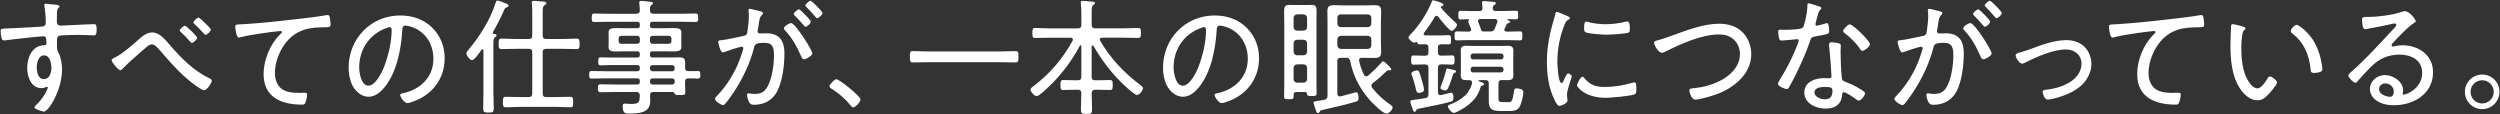
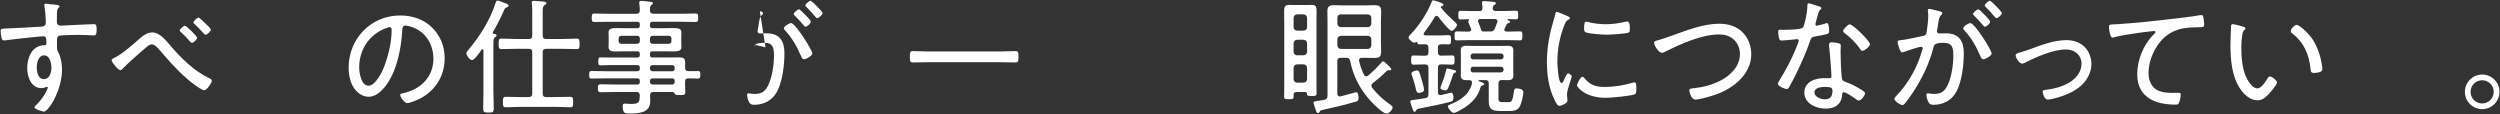
<svg xmlns="http://www.w3.org/2000/svg" id="b" viewBox="0 0 832 38" width="832" height="38">
  <rect x="0" y="0" width="832" height="38" fill="#333333" stroke="none" />
  <g id="c">
    <rect width="832" height="38" style="fill:none;" />
    <path d="M16.4,1.38c.67.13,3.4.08,3.4.71,0,.21-.13.34-.25.46-.25.25-.55.59-.59,1.55-.04.88-.04,2.1-.04,3.02v.29c0,.67.46,1.13,1.18,1.13.29,0,5.17-.25,6.01-.29,1.22-.04,4.07-.21,5.17-.21.76,0,.88.46.88,1.81,0,2.02-.55,1.93-.97,1.93-.59,0-3.19-.17-5.12-.17-.92,0-5.84.08-6.39.29-.55.17-.71.8-.71,1.34,0,3.19-.08,3.28.42,4.16.88,1.55,1.26,3.99,1.26,5.75,0,6.76-4.45,13.99-6.05,13.99-.38,0-3.15-.8-3.15-1.43,0-.25.67-.84.88-1.05,2.14-2.1,3.57-5,3.57-5.5,0-.13-.13-.29-.29-.29s-.34.08-.46.17c-.42.21-.92.29-1.34.29-3.49,0-4.75-3.78-4.75-6.68,0-3.49,1.6-7.48,5.63-7.6.17,0,.76.04.76-.5,0-1.97-.17-2.48-.97-2.48-1.18,0-11.01,1.09-12.52,1.34-.21.04-.42.04-.59.04-.71,0-.76-.46-.88-1.01-.17-.63-.29-1.47-.29-2.14,0-.71.34-.76,1.51-.8,3.99-.13,7.94-.42,11.93-.63.88-.04,1.6-.25,1.6-1.34,0-1.34-.21-4.2-.46-5.5-.04-.13-.04-.21-.04-.34,0-.29.21-.46.5-.46.25,0,.92.08,1.18.13ZM12.24,22.47c0,1.51.42,3.86,2.35,3.86s2.52-2.18,2.52-3.74-.5-4.16-2.44-4.16-2.44,2.56-2.44,4.03Z" style="fill:#fff;" />
    <path d="M38.49,19.02c2.1-1.09,4.66-3.28,6.51-4.87,1.51-1.3,3.4-3.36,5.59-3.36,2.52,0,4.37,2.39,5.88,4.12,3.74,4.37,7.98,8.65,13.23,11.17.34.13.8.38.8.76,0,.67-1.6,3.19-2.6,3.19-.63,0-2.56-1.39-3.15-1.81-3.74-2.77-6.85-6.05-9.87-9.54-1.89-2.18-3.15-3.91-4.33-3.91-.59,0-1.05.29-1.51.67-.71.55-2.31,1.97-3.02,2.6-1.68,1.47-3.4,2.98-4.96,4.58-.25.25-.67.76-1.01.76-.67,0-2.9-2.69-2.9-3.32,0-.46.88-.84,1.34-1.05ZM65.62,12.55c0,.55-1.22,1.72-1.76,1.72-.21,0-.38-.21-.55-.38-.97-1.13-2.02-2.23-3.11-3.23-.17-.13-.38-.29-.38-.55,0-.42,1.26-1.55,1.72-1.55s4.07,3.53,4.07,3.99ZM68.27,7.72c.38.34,1.89,1.76,1.89,2.14,0,.55-1.22,1.72-1.76,1.72-.25,0-.5-.34-.92-.8-.92-1.05-1.76-1.85-2.77-2.81-.13-.13-.34-.29-.34-.5,0-.46,1.26-1.6,1.68-1.6.38,0,1.89,1.51,2.23,1.85Z" style="fill:#fff;" />
-     <path d="M80.95,8.06c6.01-.38,11.97-1.01,17.94-1.72,2.98-.34,6.68-.76,9.58-1.26.17-.04.38-.08.59-.08.5,0,.63.46.71.88.08.5.25,1.76.25,2.27,0,.92-.63.92-1.68.92-2.39.04-4.83.08-7.14.84-3.4,1.13-5.67,3.28-7.44,6.34-1.39,2.48-2.27,5.25-2.27,8.11,0,2.35.97,4.87,3.32,5.84,1.51.63,3.15.71,4.79.71.55,0,1.18-.04,1.64-.04.5,0,.97,0,.97.59,0,.71-.29,2.1-.59,2.73-.21.55-.5.63-1.13.63-6.76,0-12.77-2.39-12.77-10.17,0-4.54,2.06-9.75,5.29-12.98.67-.63.8-.8.8-.97,0-.29-.29-.38-.55-.38-.59,0-5.67.67-6.6.84-2.18.34-4.41.67-6.55,1.22-.21.08-.42.13-.63.13-.88,0-1.18-3.23-1.18-3.53,0-.8.34-.84,1.72-.88.25,0,.59-.04.92-.04Z" style="fill:#fff;" />
    <path d="M143.86,9.23c2.77,2.77,4.12,6.26,4.12,10.17,0,5.76-2.98,10.67-8.11,13.36-.88.46-3.4,1.55-4.33,1.55s-2.35-1.97-2.35-2.73c0-.46.67-.5,1.05-.59,5.71-1.22,10-5.38,10-11.43,0-4.87-2.69-9.2-7.48-10.67-.38-.13-1.39-.38-1.76-.38-1.09,0-1.09.92-1.13,1.72-.38,6.22-1.89,13.99-5.96,18.9-1.3,1.55-3.07,3.07-5.25,3.07-2.39,0-4.33-1.76-5.38-3.78-.88-1.72-1.26-3.95-1.26-5.84,0-9.7,7.39-17.43,17.18-17.43,4.03,0,7.73,1.22,10.67,4.07ZM128.15,9.49c-5.42,2.18-8.61,7.14-8.61,12.94,0,1.85.67,6.09,3.11,6.09,2.27,0,4.45-4.41,5.17-6.26,1.51-4.03,2.52-8.28,2.52-12.39,0-.46-.21-.84-.67-.84-.38,0-1.18.34-1.51.46Z" style="fill:#fff;" />
    <path d="M160.88,16.79c0-.21-.08-.42-.34-.42-.13,0-.21.08-.29.21-.5.71-2.35,3.44-3.15,3.44-.71,0-1.89-1.55-1.89-2.23,0-.42.34-.8.59-1.09,3.86-4.62,7.27-9.91,9.12-15.71.13-.38.21-.8.71-.8.34,0,1.72.59,2.1.71.63.25,1.51.46,1.51.97,0,.34-.34.5-.59.59-.5.21-.63.29-.84.8-1.09,2.56-2.39,5-3.78,7.44,0,.04-.04.13-.04.21,0,.25.21.34.42.38.29,0,.84.04.84.5,0,.25-.21.38-.5.59-.55.34-.55,1.09-.55,2.86v15.29c0,1.85.13,3.7.13,5.5,0,1.3-.34,1.43-1.76,1.43s-1.76-.13-1.76-1.43c0-1.81.08-3.65.08-5.5v-13.74ZM171.75,16.25c-1.6,0-3.19.08-4.83.08-.92,0-.97-.42-.97-1.72s.04-1.76.97-1.76c1.64,0,3.23.13,4.83.13h4.2c.84,0,1.18-.34,1.18-1.18v-6.97c0-1.22.04-2.52-.13-3.57,0-.13-.04-.25-.04-.38,0-.46.25-.59.67-.59.46,0,1.3.08,1.76.13.29.04.55.04.76.04,1.05.08,1.68.13,1.68.63,0,.34-.25.42-.63.67-.55.38-.59.88-.59,2.56v7.48c0,.84.34,1.18,1.18,1.18h5.29c1.6,0,3.19-.13,4.83-.13.92,0,.97.46.97,1.76s-.04,1.72-.97,1.72c-1.6,0-3.23-.08-4.83-.08h-5.29c-.84,0-1.18.34-1.18,1.13v13.74c0,.84.34,1.18,1.18,1.18h3.23c1.55,0,3.15-.08,4.75-.08.92,0,.97.42.97,1.72,0,1.39-.04,1.76-.97,1.76-1.6,0-3.19-.13-4.75-.13h-11.93c-1.55,0-3.15.13-4.75.13-.97,0-.97-.46-.97-1.72s0-1.76.97-1.76c1.6,0,3.19.08,4.75.08h2.86c.84,0,1.18-.34,1.18-1.18v-13.74c0-.8-.34-1.13-1.18-1.13h-4.2Z" style="fill:#fff;" />
    <path d="M229.08,23.68c1.09.04,2.14-.04,3.19-.04.8,0,.8.46.8,1.26,0,1.05-.13,1.26-1.05,1.26-.59,0-1.47-.13-2.9-.08-.84,0-1.13.38-1.13,1.18v.55c0,1.01.08,1.97.08,2.94s-.55.88-1.85.88c-1.43,0-1.55-.08-1.72-.55-.13-.34-.46-.46-.8-.46h-6.22c-.76,0-1.18.34-1.13,1.13,0,.67.04,1.3.04,1.97,0,3.95-3.99,4.07-7.02,4.07-1.09,0-2.14.13-2.14-2.44,0-.55.13-.88.71-.88.42,0,1.26.13,2.23.13,2.77,0,2.65-.92,2.77-2.86-.08-.8-.34-1.13-1.18-1.13h-6.85c-1.64,0-3.28.08-4.96.08-.92,0-.97-.34-.97-1.3s.04-1.34.97-1.34c1.64,0,3.32.08,4.96.08h7.14c.63,0,.88-.25.88-.88v-.34c0-.59-.25-.84-.88-.84h-10c-1.72,0-3.44.08-5.17.08-.8,0-.8-.5-.8-1.3s.04-1.22.8-1.22c1.72,0,3.44.08,5.17.08h10c.63,0,.88-.25.88-.88v-.29c0-.63-.25-.88-.88-.88h-9.12c-1.01,0-1.97.08-2.98.08-.76,0-.84-.25-.84-1.34s.08-1.3.84-1.3c1.01,0,1.97.04,2.98.04h9.12c.63,0,.88-.25.88-.84v-.38c0-.59-.25-.84-.88-.84h-4.03c-1.13,0-2.31.04-3.44.04-.92,0-2.06-.21-2.06-1.39,0-.42.04-.63.04-1.22v-2.56c0-.59-.04-.8-.04-1.22,0-1.18,1.01-1.39,2.69-1.39.8,0,1.76.04,2.81.04h4.03c.63,0,.88-.25.88-.84v-.46c0-.59-.25-.84-.88-.84h-9.2c-1.68,0-3.36.08-5.04.08-.84,0-.88-.42-.88-1.39,0-1.05.08-1.43.88-1.43,1.68,0,3.36.08,5.04.08h8.91c.8,0,1.09-.29,1.18-1.09,0-.71-.08-1.51-.17-2.23,0-.17-.04-.29-.04-.42,0-.46.38-.55.71-.55.46,0,2.44.21,2.94.29.34.04.92.04.92.5,0,.25-.25.38-.5.59-.55.38-.46.8-.5,1.81.04.8.42,1.09,1.18,1.09h8.95c1.68,0,3.36-.08,5.04-.08.84,0,.88.38.88,1.43s-.04,1.39-.88,1.39c-1.68,0-3.36-.08-5.04-.08h-9.24c-.63,0-.88.25-.88.84v.46c0,.59.25.84.88.84h4.12c1.05,0,1.97-.04,2.77-.04,1.68,0,2.69.21,2.69,1.39,0,.34-.04.59-.04,1.22v2.56c0,.63.04.88.04,1.22,0,1.18-1.05,1.39-2.69,1.39-.8,0-1.72-.04-2.77-.04h-4.12c-.63,0-.88.25-.88.84v.38c0,.59.25.84.88.84h6.05c.92,0,1.81-.04,2.73-.04,1.34,0,2.06.25,2.06,1.72,0,.59-.04,1.18-.04,1.76.04.76.29,1.09,1.09,1.09ZM206.73,11.92c-.5,0-.84.34-.84.84v.97c0,.5.34.84.84.84h5.33c.5,0,.88-.34.88-.84v-.97c0-.5-.38-.84-.88-.84h-5.33ZM216.31,13.73c0,.5.38.84.88.84h5.38c.5,0,.88-.34.88-.84v-.97c0-.5-.38-.84-.88-.84h-5.38c-.5,0-.88.34-.88.84v.97ZM216.31,22.84c0,.5.38.88.88.88h6.51c.5,0,.84-.38.84-.88v-.29c0-.5-.34-.88-.84-.88h-6.51c-.5,0-.88.38-.88.88v.29ZM217.19,26.08c-.5,0-.88.34-.88.84v.34c0,.5.38.88.88.88h6.51c.5,0,.84-.38.84-.88v-.34c0-.5-.34-.84-.84-.84h-6.51Z" style="fill:#fff;" />
-     <path d="M252.87,3.69c.34.13,1.05.25,1.05.71,0,.25-.17.42-.34.59-.71.59-.84,1.43-1.05,2.9-.08.59-.17,1.26-.34,2.02-.04.13-.08.34-.08.46,0,.46.34.76.76.76.29,0,1.51-.04,2.31-.04,4.29,0,5.88,2.6,5.88,6.6s-.63,9.37-2.44,12.77c-1.55,2.9-4.33,4.41-7.6,4.41-.84,0-1.3-.13-1.72-.88-.34-.59-.67-1.68-.67-2.39,0-.29.13-.55.46-.55.38,0,1.13.21,2.06.21,2.35,0,3.53-.84,4.54-2.94,1.26-2.56,1.89-6.81,1.89-9.66,0-2.44-.17-4.41-3.11-4.41s-3.28.55-3.49,1.47c-1.34,5.38-3.86,10.54-6.89,15.12-.71,1.05-1.97,2.86-2.77,3.74-.21.21-.42.38-.71.38-.63,0-2.65-1.26-2.65-2.06,0-.34.34-.67.59-.92,3.44-3.61,6.05-7.81,7.77-12.52.17-.5,1.05-3.02,1.05-3.4,0-.34-.21-.5-.5-.5-.76,0-4.96,1.43-5.84,1.76-.13.04-.34.13-.46.13-.84,0-1.55-3.11-1.55-3.49,0-.59.67-.55,1.09-.59,1.89-.17,5.21-1.01,7.27-1.39,1.3-.25,1.26-.76,1.43-2.06.21-1.34.42-3.36.42-4.75,0-.5-.04-1.01-.13-1.51v-.17c0-.29.13-.55.42-.55.42,0,2.77.63,3.36.76ZM270.35,17.8c0,.71-2.02,1.93-2.77,1.93-.5,0-.71-.46-.88-.84-1.6-3.53-2.81-5.92-5.46-8.82-.21-.17-.38-.38-.38-.67,0-.63,1.81-1.72,2.39-1.72,1.47,0,7.1,9.07,7.1,10.12ZM268.46,5.41c.34.34,1.39,1.47,1.39,1.81,0,.55-1.22,1.68-1.76,1.68-.25,0-.46-.29-.59-.46-.97-1.13-1.93-2.18-2.98-3.23-.13-.13-.38-.34-.38-.55,0-.46,1.3-1.55,1.76-1.55.38,0,2.18,1.93,2.56,2.31ZM273.75,4.32c0,.59-1.26,1.72-1.81,1.72-.25,0-.42-.29-.59-.46-.97-1.18-1.85-2.1-2.94-3.23-.13-.13-.38-.34-.38-.55,0-.46,1.3-1.55,1.72-1.55.46,0,3.99,3.65,3.99,4.07Z" style="fill:#fff;" />
-     <path d="M286.39,33.09c0,.71-1.64,2.65-2.44,2.65-.38,0-.63-.34-.84-.63-1.76-2.18-3.95-4.07-6.39-5.59-.29-.21-.67-.38-.67-.8,0-.67,1.68-2.35,2.27-2.35,1.05,0,8.07,5.71,8.07,6.72Z" style="fill:#fff;" />
+     <path d="M252.87,3.69c.34.13,1.05.25,1.05.71,0,.25-.17.42-.34.59-.71.59-.84,1.43-1.05,2.9-.08.59-.17,1.26-.34,2.02-.04.13-.08.34-.08.46,0,.46.34.76.76.76.29,0,1.51-.04,2.31-.04,4.29,0,5.88,2.6,5.88,6.6s-.63,9.37-2.44,12.77c-1.55,2.9-4.33,4.41-7.6,4.41-.84,0-1.3-.13-1.72-.88-.34-.59-.67-1.68-.67-2.39,0-.29.13-.55.46-.55.38,0,1.13.21,2.06.21,2.35,0,3.53-.84,4.54-2.94,1.26-2.56,1.89-6.81,1.89-9.66,0-2.44-.17-4.41-3.11-4.41s-3.28.55-3.49,1.47v-.17c0-.29.13-.55.42-.55.42,0,2.77.63,3.36.76ZM270.35,17.8c0,.71-2.02,1.93-2.77,1.93-.5,0-.71-.46-.88-.84-1.6-3.53-2.81-5.92-5.46-8.82-.21-.17-.38-.38-.38-.67,0-.63,1.81-1.72,2.39-1.72,1.47,0,7.1,9.07,7.1,10.12ZM268.46,5.41c.34.34,1.39,1.47,1.39,1.81,0,.55-1.22,1.68-1.76,1.68-.25,0-.46-.29-.59-.46-.97-1.13-1.93-2.18-2.98-3.23-.13-.13-.38-.34-.38-.55,0-.46,1.3-1.55,1.76-1.55.38,0,2.18,1.93,2.56,2.31ZM273.75,4.32c0,.59-1.26,1.72-1.81,1.72-.25,0-.42-.29-.59-.46-.97-1.18-1.85-2.1-2.94-3.23-.13-.13-.38-.34-.38-.55,0-.46,1.3-1.55,1.72-1.55.46,0,3.99,3.65,3.99,4.07Z" style="fill:#fff;" />
    <path d="M309.07,20.7c-1.76,0-3.49.08-5.25.08-.97,0-1.01-.42-1.01-1.89,0-1.39.04-1.89.97-1.89,1.76,0,3.53.13,5.29.13h23.61c1.72,0,3.49-.13,5.25-.13.97,0,1.01.46,1.01,1.89s-.04,1.89-1.01,1.89c-1.76,0-3.53-.08-5.25-.08h-23.61Z" style="fill:#fff;" />
-     <path d="M363.59,15.11c-.21,0-.25.17-.29.34v10.08c0,.84.38,1.18,1.18,1.18h1.13c1.26,0,2.52-.08,3.78-.08.92,0,.92.55.92,1.68s0,1.64-.92,1.64c-1.26,0-2.52-.08-3.78-.08h-1.13c-.8,0-1.09.34-1.18,1.13.04,1.85.13,3.65.13,5.5,0,1.3-.34,1.43-1.81,1.43-1.55,0-1.89-.17-1.89-1.47,0-1.81.13-3.65.13-5.46,0-.8-.34-1.13-1.18-1.13h-1.05c-1.26,0-2.52.08-3.78.08-.97,0-.92-.59-.92-1.64,0-1.13,0-1.68.97-1.68,1.18,0,2.48.08,3.74.08h1.05c.84,0,1.18-.34,1.18-1.18v-10.12c0-.17-.08-.34-.25-.34-.13,0-.21.08-.25.17-2.69,5.12-6.43,9.96-10.63,13.9-.63.63-2.98,2.86-3.74,2.86-.71,0-2.06-1.47-2.06-2.14,0-.46.55-.84.88-1.09,5.59-4.24,9.79-9.12,13.15-15.25.08-.13.08-.21.08-.38,0-.42-.34-.55-.71-.59h-6.97c-1.64,0-3.23.08-4.87.08-.88,0-.92-.34-.92-1.64s.04-1.68.92-1.68c1.64,0,3.23.13,4.87.13h9.33c.84,0,1.18-.34,1.18-1.18v-3.82c0-1.13-.08-2.27-.17-3.19,0-.08-.04-.25-.04-.38,0-.46.34-.59.71-.59.5,0,2.86.25,3.4.29.25.04.63.13.63.46,0,.29-.21.38-.55.63-.5.34-.55,1.01-.55,2.6v3.99c0,.84.38,1.18,1.18,1.18h9.37c1.64,0,3.28-.13,4.91-.13.88,0,.92.42.92,1.68s-.04,1.64-.92,1.64c-1.64,0-3.28-.08-4.91-.08h-7.1c-.38.04-.76.13-.76.59,0,.17.04.25.13.42,3.32,5.75,7.94,10.67,13.23,14.62.46.34,1.01.71,1.01,1.18,0,.76-1.18,2.27-1.97,2.27-.88,0-4.62-3.57-5.42-4.37-3.61-3.61-6.51-7.56-9.07-11.97-.08-.08-.17-.17-.29-.17Z" style="fill:#fff;" />
-     <path d="M414.89,9.23c2.77,2.77,4.12,6.26,4.12,10.17,0,5.76-2.98,10.67-8.11,13.36-.88.46-3.4,1.55-4.33,1.55s-2.35-1.97-2.35-2.73c0-.46.67-.5,1.05-.59,5.71-1.22,10-5.38,10-11.43,0-4.87-2.69-9.2-7.48-10.67-.38-.13-1.39-.38-1.76-.38-1.09,0-1.09.92-1.13,1.72-.38,6.22-1.89,13.99-5.96,18.9-1.3,1.55-3.07,3.07-5.25,3.07-2.39,0-4.33-1.76-5.38-3.78-.88-1.72-1.26-3.95-1.26-5.84,0-9.7,7.39-17.43,17.18-17.43,4.03,0,7.73,1.22,10.67,4.07ZM399.18,9.49c-5.42,2.18-8.61,7.14-8.61,12.94,0,1.85.67,6.09,3.11,6.09,2.27,0,4.45-4.41,5.17-6.26,1.51-4.03,2.52-8.28,2.52-12.39,0-.46-.21-.84-.67-.84-.38,0-1.18.34-1.51.46Z" style="fill:#fff;" />
    <path d="M434.29,30.62h-2.48c-1.34,0-1.3.42-1.3,1.47,0,.97-.34.92-1.72.92-.97,0-1.43.04-1.43-.88,0-1.22.04-2.48.04-3.7V7.22c0-1.09-.04-2.18-.04-3.32,0-1.3.08-2.27,1.64-2.27.67,0,1.34.04,2.02.04h3.61c.59,0,1.22-.04,1.85-.04,1.39,0,1.68.59,1.68,2.06,0,1.18-.04,2.35-.04,3.53v20.37c0,1.13.04,2.27.04,3.4,0,.84-.21.97-1.68.97s-1.47-.25-1.51-.76c-.08-.38-.25-.59-.67-.59ZM435,5.96c-.08-.71-.42-1.05-1.13-1.18h-2.18c-.76.08-1.09.42-1.18,1.18v3.11c.08.71.42,1.05,1.13,1.13h2.18c.76-.08,1.09-.42,1.18-1.13v-3.11ZM435,14.36c-.08-.71-.42-1.05-1.13-1.13h-2.18c-.76.08-1.09.42-1.18,1.13v2.86c.08.76.42,1.09,1.13,1.18h2.18c.76-.08,1.09-.42,1.18-1.13v-2.9ZM435,22.59c-.08-.76-.42-1.09-1.13-1.18h-2.18c-.76.08-1.09.42-1.18,1.18v3.74c.08.76.42,1.09,1.13,1.18h2.18c.76-.08,1.09-.42,1.18-1.13v-3.78ZM445.08,31.16c0,.5.21.92.8.92h.29c.55-.13,5-1.39,5.12-1.39.71,0,.84,1.18.84,1.68,0,1.01-.13,1.22-.8,1.43-3.61,1.05-7.27,1.93-10.96,2.73-.97.21-.97.25-1.22.71-.08.21-.21.38-.46.38-.46,0-.5-.21-.88-1.22-.13-.34-.67-1.97-.67-2.23,0-.34.17-.38,1.34-.59.55-.08,1.26-.17,2.27-.38.8-.17,1.05-.55,1.05-1.34V7.3c0-1.18-.04-2.39-.04-3.61,0-1.64.71-1.97,2.23-1.97,1.01,0,2.02.08,2.98.08h7.39c.97,0,1.97-.08,2.98-.08,1.55,0,2.31.29,2.31,2.02,0,1.22-.08,2.39-.08,3.57v6.47c0,1.13.08,2.27.08,3.36,0,1.72-.59,2.14-2.27,2.14-1.01,0-2.06-.04-3.07-.04h-1.05c-.55,0-.97.21-.97.8,0,.08,0,.21.04.29.34,1.6.88,3.07,1.6,4.54.13.21.29.55.76.55.25,0,.42-.13.63-.25,2.06-1.81,2.6-2.35,4.45-4.37.13-.17.29-.38.55-.38.29,0,.59.29.97.67.34.29,1.72,1.6,1.72,1.93,0,.25-.21.38-.42.38h-.17c-.13,0-.25-.04-.38-.04-.21,0-.38.13-.55.25-1.85,1.81-2.18,2.14-4.62,4.07-.29.21-.46.5-.46.84,0,.29.08.5.25.71,2.06,2.56,3.74,3.99,6.34,5.84.25.17.46.38.46.67,0,.8-1.18,2.06-2.06,2.06-1.22,0-4.49-3.36-5.38-4.33-3.4-3.78-5.71-8.19-6.68-13.19-.25-.8-.46-1.05-1.34-1.05h-1.76c-.84,0-1.18.34-1.18,1.13v10.8ZM446.26,4.78c-.76,0-1.09.38-1.18,1.13v1.93c.08.76.42,1.09,1.13,1.18h8.99c.76-.08,1.09-.42,1.18-1.13v-1.97c-.08-.71-.42-1.05-1.13-1.13h-8.99ZM445.08,15.11c.08.71.42,1.05,1.13,1.18h8.99c.76-.08,1.09-.42,1.18-1.18v-2.06c-.08-.71-.42-1.05-1.13-1.13h-8.99c-.76.08-1.09.42-1.18,1.13v2.06Z" style="fill:#fff;" />
    <path d="M478.54,17.34c0,.84.34,1.18,1.13,1.18h.17c1.13,0,2.27-.08,3.44-.08.76,0,.8.46.8,1.55s-.04,1.51-.8,1.51c-1.18,0-2.31-.08-3.44-.08h-.17c-.8,0-1.13.38-1.13,1.18v8.07c0,.55.21.97.8.97h.25c.5-.13,3.19-.8,3.28-.8.71,0,.84.97.84,1.51,0,.97-.21,1.3-.84,1.47-2.52.76-7.48,1.68-10.17,2.23-1.22.25-1.18.29-1.43.76-.13.25-.25.38-.46.38-.38,0-.46-.29-.71-.92-.13-.42-.76-2.18-.76-2.52,0-.38.21-.38,1.68-.59.76-.13,1.81-.21,3.32-.5.8-.13,1.05-.55,1.05-1.34v-8.7c0-.8-.34-1.18-1.18-1.18h-.34c-1.13,0-2.27.08-3.44.08-.76,0-.8-.46-.8-1.51s.04-1.55.8-1.55c1.18,0,2.31.08,3.44.08h.34c.84,0,1.18-.34,1.18-1.18v-1.51c0-.8-.29-1.09-1.09-1.13-.29,0-1.68.04-1.89.04-.55,0-.67-.21-.71-.59-.04-.13-.13-.25-.29-.25-.08,0-.17.04-.21.08-.17.13-.34.21-.55.21-.63,0-1.89-1.22-1.89-1.72,0-.42.5-.88.8-1.18,2.65-2.69,5.59-7.23,6.93-10.75.08-.25.21-.46.5-.46.17,0,.71.17.97.25.88.25,2.44.76,2.44,1.22,0,.38-.5.46-.8.55-.08.04-.13.08-.13.17s0,.13.04.17c1.39,1.85,3.11,3.4,4.83,5,.21.21.55.5.55.84,0,.5-1.09,1.97-1.81,1.97-.76,0-3.82-3.91-4.41-4.66-.17-.21-.34-.34-.59-.34-.34,0-.5.17-.63.42-1.05,1.81-2.23,3.53-3.49,5.17-.08.13-.17.25-.17.38,0,.34.25.5.55.55h5c1.01,0,2.06-.08,2.77-.08.76,0,.8.5.8,1.55s-.04,1.51-.8,1.51-1.64-.08-2.44-.04c-.8.04-1.13.29-1.13,1.13v1.51ZM472.24,30.91c-.88,0-.88-.63-1.26-2.23-.29-1.18-.67-2.35-1.05-3.49-.08-.21-.21-.5-.21-.71,0-.67,1.47-1.05,1.85-1.05.67,0,.84.59,1.51,2.86.21.71.84,2.94.84,3.57,0,.88-1.34,1.05-1.68,1.05ZM484.08,23.35c.21.04.5.17.5.46s-.34.38-.55.46c-.34.08-.42.42-.84,1.72-.29.92-.88,2.6-1.34,3.49-.13.25-.46.63-.8.63-.25,0-1.68-.25-1.68-.8,0-.17.13-.46.17-.63.71-1.81,1.34-3.61,1.76-5.5.04-.21.13-.38.38-.38.34,0,1.93.42,2.39.55ZM487.95,26.67c-1.18,0-1.81-.34-1.81-1.6,0-.59.04-1.18.04-1.72v-4.75c0-.59-.04-1.13-.04-1.68,0-1.3.55-1.68,1.76-1.68.8,0,1.6.04,2.39.04h9.2c.76,0,1.51-.04,2.27-.04,1.22,0,1.89.29,1.89,1.6,0,.59-.04,1.18-.04,1.76v4.75c0,.55.04,1.09.04,1.64,0,1.3-.59,1.68-1.81,1.68-.67,0-1.34-.04-1.97-.04-.84.04-1.18.34-1.18,1.18v4.96c0,1.18.55,1.22,1.55,1.22h1.6c1.18,0,1.51-.04,2.02-3.65.08-.67.21-.92.84-.92.8,0,2.27.21,2.27,1.26s-.67,4.12-1.39,5.08c-.76,1.09-2.1,1.18-3.32,1.18h-2.81c-2.56,0-3.99-.38-3.99-3.19v-5.96c0-.8-.29-1.13-1.13-1.13h-2.06c-.21,0-.21.13-.21.17,0,.08,0,.17.13.21.08.04.17.04.25.08.55.17,1.51.55,1.51.88,0,.29-.46.42-.71.5-.25.08-.42.25-.5.5-.88,3.11-2.69,5.04-5.33,6.81-.67.42-2.86,1.76-3.57,1.76-.8,0-1.97-1.6-1.97-2.18,0-.38.55-.55.84-.67,1.85-.71,3.53-1.64,4.96-3.02,1.18-1.13,2.23-3.19,2.23-4.28,0-.5-.38-.71-.84-.76-.38.04-.71.04-1.09.04ZM500.84,3.65c1.22,0,2.44-.08,3.65-.08.8,0,.76.42.76,1.43s.04,1.43-.76,1.43c-.88,0-1.72-.04-2.6-.08-.17.04-.17.13-.17.17s0,.13.13.21c.25.08.67.21.67.55,0,.29-.25.38-.5.42-.29.08-.46.13-.59.38-.25.46-.46.97-.67,1.43-.08.13-.13.25-.13.38,0,.46.38.59.76.63h.38c1.34,0,2.69-.08,4.07-.08.8,0,.8.38.8,1.39,0,1.3-.04,1.6-.84,1.6-1.34,0-2.69-.08-4.07-.08h-12.77c-1.34,0-2.69.08-4.03.08-.92,0-.84-.46-.84-1.47,0-1.13-.04-1.51.84-1.51,1.3,0,2.56.08,3.86.08.17-.04.84-.04.84-.71,0-.21-.29-.84-.38-1.01-.29-.67-.63-1.47-.63-1.68,0-.13.08-.17.17-.25.04-.08.08-.17.08-.25,0-.17-.04-.21-.17-.25-.84,0-1.72.08-2.56.08s-.8-.42-.8-1.43-.04-1.43.8-1.43c1.22,0,2.39.08,3.61.08h2.6c.71,0,.97-.25,1.01-.97,0-.42,0-1.01-.13-1.47-.04-.08-.04-.25-.04-.34,0-.46.38-.55.71-.55.63,0,2.27.21,2.94.25.34.04.97,0,.97.5,0,.29-.21.38-.55.59-.42.29-.46.59-.5,1.05,0,.67.38.92,1.01.92h3.07ZM490.26,17.8c-.5,0-.84.38-.84.88v.25c0,.5.34.84.84.84h9.24c.5,0,.88-.34.88-.84v-.25c0-.5-.38-.88-.88-.88h-9.24ZM489.42,23.26c0,.5.34.84.84.84h9.24c.5,0,.88-.34.88-.84v-.21c0-.5-.38-.84-.88-.84h-9.24c-.5,0-.84.34-.84.84v.21ZM495.93,10.49c.84,0,1.22-.21,1.55-1.01.29-.67.55-1.34.8-2.02.04-.13.08-.21.08-.38,0-.55-.42-.71-.88-.76h-4.87c-.38.04-.71.17-.71.63,0,.17,0,.25.04.38.29.71.8,1.81.92,2.52.13.29.21.59.59.63h2.48Z" style="fill:#fff;" />
    <path d="M521.86,5.45c.25.13.59.29.59.63,0,.25-.21.34-.59.55-.67.34-.84.76-1.26,1.81-1.55,3.82-2.31,8.02-2.31,12.14,0,.97.29,7.06,1.39,7.06.34,0,.59-.5.97-1.39.08-.21.21-.42.29-.63.38-.8.63-1.18.97-1.18s1.18.59,1.18.97c0,.42-1.6,4.41-1.6,6.13,0,.34.08,1.09.13,1.43.04.17.04.42.04.55,0,.8-2.02,1.72-2.69,1.72-.71,0-1.3-1.34-1.64-2.06-1.93-3.91-2.52-8.32-2.52-12.64,0-4.7.88-9.28,2.23-13.82.21-.63.42-1.3.55-1.97.04-.34.17-.8.55-.8.25,0,2.18.84,3.19,1.26.25.13.46.21.55.25ZM527.23,25.95c1.89,2.31,3.78,2.98,6.68,2.98,3.65,0,6.64-.59,9.2-1.34.25-.08.63-.17.84-.17.55,0,.63.63.63,2.23,0,.46,0,1.43-.42,1.68-1.18.63-8.19,1.22-9.79,1.22-6.85,0-9.54-3.61-9.54-4.12s1.13-2.9,1.85-2.9c.25,0,.42.25.55.42ZM528.87,7.43c1.72.42,3.78.63,5.54.63,2.06,0,4.45-.29,6.43-.8.21-.04.55-.13.76-.13.84,0,.8,1.85.8,2.44,0,.71,0,1.09-.38,1.26-.97.42-6.05.71-7.31.71s-6.13-.29-7.1-.84c-.46-.25-.42-.97-.42-1.43,0-1.22.08-2.06.76-2.06.25,0,.67.13.92.21Z" style="fill:#fff;" />
    <path d="M551.42,13.48c1.68-.42,3.61-1.13,5.25-1.72,4.96-1.76,10.21-3.86,15.54-3.86,2.9,0,5.75.8,7.81,2.94,1.81,1.85,2.81,4.58,2.81,7.14,0,6.3-5.17,10.75-10.59,13.02-1.72.71-6.3,2.14-8.07,2.14-1.34,0-1.97-2.69-1.97-3.02,0-.71.88-.71,1.39-.76,3.02-.29,5.84-1.01,8.61-2.35,3.53-1.72,6.85-4.83,6.85-9.03,0-2.31-1.13-4.49-3.15-5.63-1.13-.67-2.52-.88-3.82-.88-5.88,0-12.77,3.19-17.98,5.76-.29.17-.67.34-1.01.34-1.05,0-2.6-2.35-2.6-3.32,0-.5.5-.67.92-.76Z" style="fill:#fff;" />
    <path d="M605.65,2.22c.21.08.5.21.5.5,0,.25-.25.42-.59.76-.38.34-1.05,3.15-1.22,3.78-.04.21-.17.67-.17.8,0,.29.21.5.5.5s2.52-.63,2.9-.76c.17-.04.29-.13.46-.13.63,0,.71,2.23.71,2.73,0,.97-.5.97-4.62,1.72-1.39.25-1.34.46-1.81,1.76-1.3,3.82-3.19,7.94-5,11.59-.63,1.22-1.26,2.44-1.97,3.65-.17.29-.34.5-.71.5-.71,0-2.94-.97-2.94-1.72,0-.34.5-1.09.67-1.43,1.89-3.02,3.86-6.76,5.21-10.08.25-.59,1.05-2.52,1.05-2.86,0-.25-.17-.5-.5-.5-.25,0-.59.04-.84.08-.67.08-3.78.38-4.33.38-.67,0-.84-.38-.97-1.09-.08-.38-.21-1.51-.21-1.89,0-.5.25-.63.71-.63.34,0,.67.04.97.04,1.13,0,5.88-.04,6.51-.71.38-.42.67-1.81.88-2.65.38-1.55.63-3.19.67-4.79,0-.29,0-.67.38-.67.42,0,3.15.88,3.74,1.09ZM611.91,14.4c.38.08.71.29.71.71,0,.17-.08,1.43-.08,2.27,0,2.23.17,6.39.42,8.57.08.76.38.97,1.05,1.22,1.68.63,2.69,1.09,4.24,1.97.5.29,2.44,1.34,2.44,1.89,0,.67-1.22,2.44-2.1,2.44-.38,0-.76-.34-1.05-.55-.67-.5-3.15-2.23-3.95-2.23-.46,0-.5.67-.55,1.05-.29,3.15-2.52,4.41-5.5,4.41-3.15,0-7.06-1.72-7.06-5.33s3.61-4.83,6.68-4.83c.5,0,1.05.04,1.55.04.42,0,.8-.08.8-.59,0-1.22-.59-8.74-.8-10.12v-.5c0-.55.34-.76.84-.76.67,0,1.72.17,2.35.34ZM603.84,30.74c0,1.51,2.14,2.31,3.4,2.31,1.81,0,2.6-.92,2.6-2.69,0-1.05-.13-1.43-2.56-1.43-1.18,0-3.44.21-3.44,1.81ZM622.33,14.69c0,.84-1.89,2.23-2.52,2.23-.38,0-.55-.29-.76-.59-1.22-1.89-3.32-3.95-5.12-5.29-.25-.17-.55-.42-.55-.71,0-.5,1.55-2.23,2.23-2.23,1.05,0,6.72,5.54,6.72,6.6Z" style="fill:#fff;" />
    <path d="M645.36,3.69c.34.13,1.05.25,1.05.71,0,.25-.17.42-.34.59-.71.59-.84,1.43-1.05,2.9-.08.59-.17,1.26-.34,2.02-.04.13-.08.34-.08.46,0,.46.34.76.76.76.29,0,1.51-.04,2.31-.04,4.29,0,5.88,2.6,5.88,6.6s-.63,9.37-2.44,12.77c-1.55,2.9-4.33,4.41-7.6,4.41-.84,0-1.3-.13-1.72-.88-.34-.59-.67-1.68-.67-2.39,0-.29.13-.55.46-.55.38,0,1.13.21,2.06.21,2.35,0,3.53-.84,4.54-2.94,1.26-2.56,1.89-6.81,1.89-9.66,0-2.44-.17-4.41-3.11-4.41s-3.28.55-3.49,1.47c-1.34,5.38-3.86,10.54-6.89,15.12-.71,1.05-1.97,2.86-2.77,3.74-.21.21-.42.38-.71.38-.63,0-2.65-1.26-2.65-2.06,0-.34.34-.67.59-.92,3.44-3.61,6.05-7.81,7.77-12.52.17-.5,1.05-3.02,1.05-3.4,0-.34-.21-.5-.5-.5-.76,0-4.96,1.43-5.84,1.76-.13.04-.34.13-.46.13-.84,0-1.55-3.11-1.55-3.49,0-.59.67-.55,1.09-.59,1.89-.17,5.21-1.01,7.27-1.39,1.3-.25,1.26-.76,1.43-2.06.21-1.34.42-3.36.42-4.75,0-.5-.04-1.01-.13-1.51v-.17c0-.29.13-.55.42-.55.42,0,2.77.63,3.36.76ZM662.83,17.8c0,.71-2.02,1.93-2.77,1.93-.5,0-.71-.46-.88-.84-1.6-3.53-2.81-5.92-5.46-8.82-.21-.17-.38-.38-.38-.67,0-.63,1.81-1.72,2.39-1.72,1.47,0,7.1,9.07,7.1,10.12ZM660.94,5.41c.34.34,1.39,1.47,1.39,1.81,0,.55-1.22,1.68-1.76,1.68-.25,0-.46-.29-.59-.46-.97-1.13-1.93-2.18-2.98-3.23-.13-.13-.38-.34-.38-.55,0-.46,1.3-1.55,1.76-1.55.38,0,2.18,1.93,2.56,2.31ZM666.23,4.32c0,.59-1.26,1.72-1.81,1.72-.25,0-.42-.29-.59-.46-.97-1.18-1.85-2.1-2.94-3.23-.13-.13-.38-.34-.38-.55,0-.46,1.3-1.55,1.72-1.55.46,0,3.99,3.65,3.99,4.07Z" style="fill:#fff;" />
    <path d="M671.65,17.63c1.34-.34,2.65-.8,3.95-1.26,3.78-1.39,8.02-3.02,12.06-3.02,2.23,0,4.41.63,6.01,2.18,1.51,1.47,2.35,3.65,2.35,5.76s-.8,4.03-2.02,5.67c-1.43,1.97-3.91,3.49-6.09,4.41-1.47.63-4.91,1.76-6.43,1.76-1.18,0-1.68-2.18-1.68-2.56,0-.63.71-.67,1.18-.71,2.56-.25,5.25-1.01,7.48-2.27,2.31-1.34,4.28-3.57,4.28-6.38s-2.18-4.75-5.17-4.75c-4.24,0-9.83,2.44-13.57,4.37-.34.17-.67.34-1.05.34-.92,0-2.14-1.97-2.14-2.73,0-.5.42-.67.84-.8Z" style="fill:#fff;" />
    <path d="M704.49,8.06c6.01-.38,11.97-1.01,17.94-1.72,2.98-.34,6.68-.76,9.58-1.26.17-.04.38-.08.59-.08.5,0,.63.46.71.88.08.5.25,1.76.25,2.27,0,.92-.63.92-1.68.92-2.39.04-4.83.08-7.14.84-3.4,1.13-5.67,3.28-7.44,6.34-1.39,2.48-2.27,5.25-2.27,8.11,0,2.35.97,4.87,3.32,5.84,1.51.63,3.15.71,4.79.71.55,0,1.18-.04,1.64-.04.5,0,.97,0,.97.59,0,.71-.29,2.1-.59,2.73-.21.55-.5.63-1.13.63-6.76,0-12.77-2.39-12.77-10.17,0-4.54,2.06-9.75,5.29-12.98.67-.63.8-.8.8-.97,0-.29-.29-.38-.55-.38-.59,0-5.67.67-6.6.84-2.18.34-4.41.67-6.55,1.22-.21.08-.42.13-.63.13-.88,0-1.18-3.23-1.18-3.53,0-.8.34-.84,1.72-.88.25,0,.59-.04.92-.04Z" style="fill:#fff;" />
    <path d="M746.49,8.85c.29.08.8.21.8.59,0,.25-.17.42-.42.59-.5.42-.55,1.01-.67,1.76-.21,1.34-.29,2.73-.29,4.07,0,3.07.29,6.68,1.47,9.49.59,1.39,2.18,4.07,3.86,4.07,1.22,0,2.6-1.97,3.15-2.94.21-.38.55-1.05,1.05-1.05.71,0,2.35,1.39,2.35,2.02,0,.8-2.35,3.4-2.98,4.07-1.01,1.05-1.97,1.85-3.53,1.85-2.52,0-4.58-2.02-5.88-4.03-2.69-4.07-3.11-9.7-3.11-14.49,0-1.34.13-4.83.21-6.22,0-.38.17-.59.55-.59.5,0,2.86.63,3.44.8ZM764.3,8.27c.84,0,3.78,2.44,5.42,4.96,1.6,2.52,2.56,5.46,3.02,8.4.08.34.13.97.13,1.3,0,.5-.13.8-.63.97-.5.21-1.43.38-2.02.38-1.22,0-1.18-.55-1.26-1.34-.55-5-2.23-8.86-6.26-11.97-.21-.17-.34-.34-.34-.63,0-.71,1.26-2.06,1.93-2.06Z" style="fill:#fff;" />
-     <path d="M803.97,7.09c0,.25-.59.59-.8.71-1.97,1.3-5.33,4.83-6.97,6.64-.13.17-.29.38-.29.63s.25.42.5.42c.13,0,.55-.08.71-.13.76-.21,1.64-.29,2.39-.29,5.38,0,10.21,3.23,10.21,8.99,0,7.14-6.43,10.96-12.98,10.96-2.1,0-4.28-.38-6.01-1.68-1.18-.84-2.02-2.23-2.02-3.7,0-2.69,2.39-4.66,5-4.66s6.05,2.1,6.05,5.04c0,.59-.17.88-.17,1.05,0,.25.17.42.42.42.88,0,6.09-2.06,6.09-7.27,0-4.28-3.7-6.05-7.52-6.05s-6.85,1.39-9.49,4.03c-1.55,1.51-3.02,3.15-4.45,4.79-.25.29-.42.55-.67.55-.84,0-2.44-1.81-2.44-2.39,0-.46.55-.84.84-1.13,5.25-4.58,9.87-9.79,14.62-14.87.21-.25.5-.5.5-.88,0-.34-.29-.46-.59-.46-.21,0-.59.08-.8.13-2.6.63-5.29,1.09-7.94,1.6-.25.04-.8.17-1.05.17-.92,0-1.01-2.35-1.01-3.02,0-.97.21-1.05,1.39-1.05h.76c2.81,0,7.94-.63,10.59-1.55.42-.13,1.01-.38,1.47-.38,1.6,0,3.65,2.73,3.65,3.4ZM793.81,27.76c-1.09,0-2.06.8-2.06,1.89,0,1.72,2.31,2.56,3.74,2.56.84,0,1.18-.97,1.18-1.68,0-1.6-1.3-2.77-2.86-2.77Z" style="fill:#fff;" />
    <path d="M831.82,30.57c0,3.15-2.56,5.75-5.75,5.75s-5.76-2.6-5.76-5.75,2.56-5.76,5.76-5.76,5.75,2.56,5.75,5.76ZM822.2,30.57c0,2.14,1.72,3.86,3.86,3.86s3.86-1.76,3.86-3.86-1.72-3.86-3.86-3.86-3.86,1.72-3.86,3.86Z" style="fill:#fff;" />
  </g>
</svg>